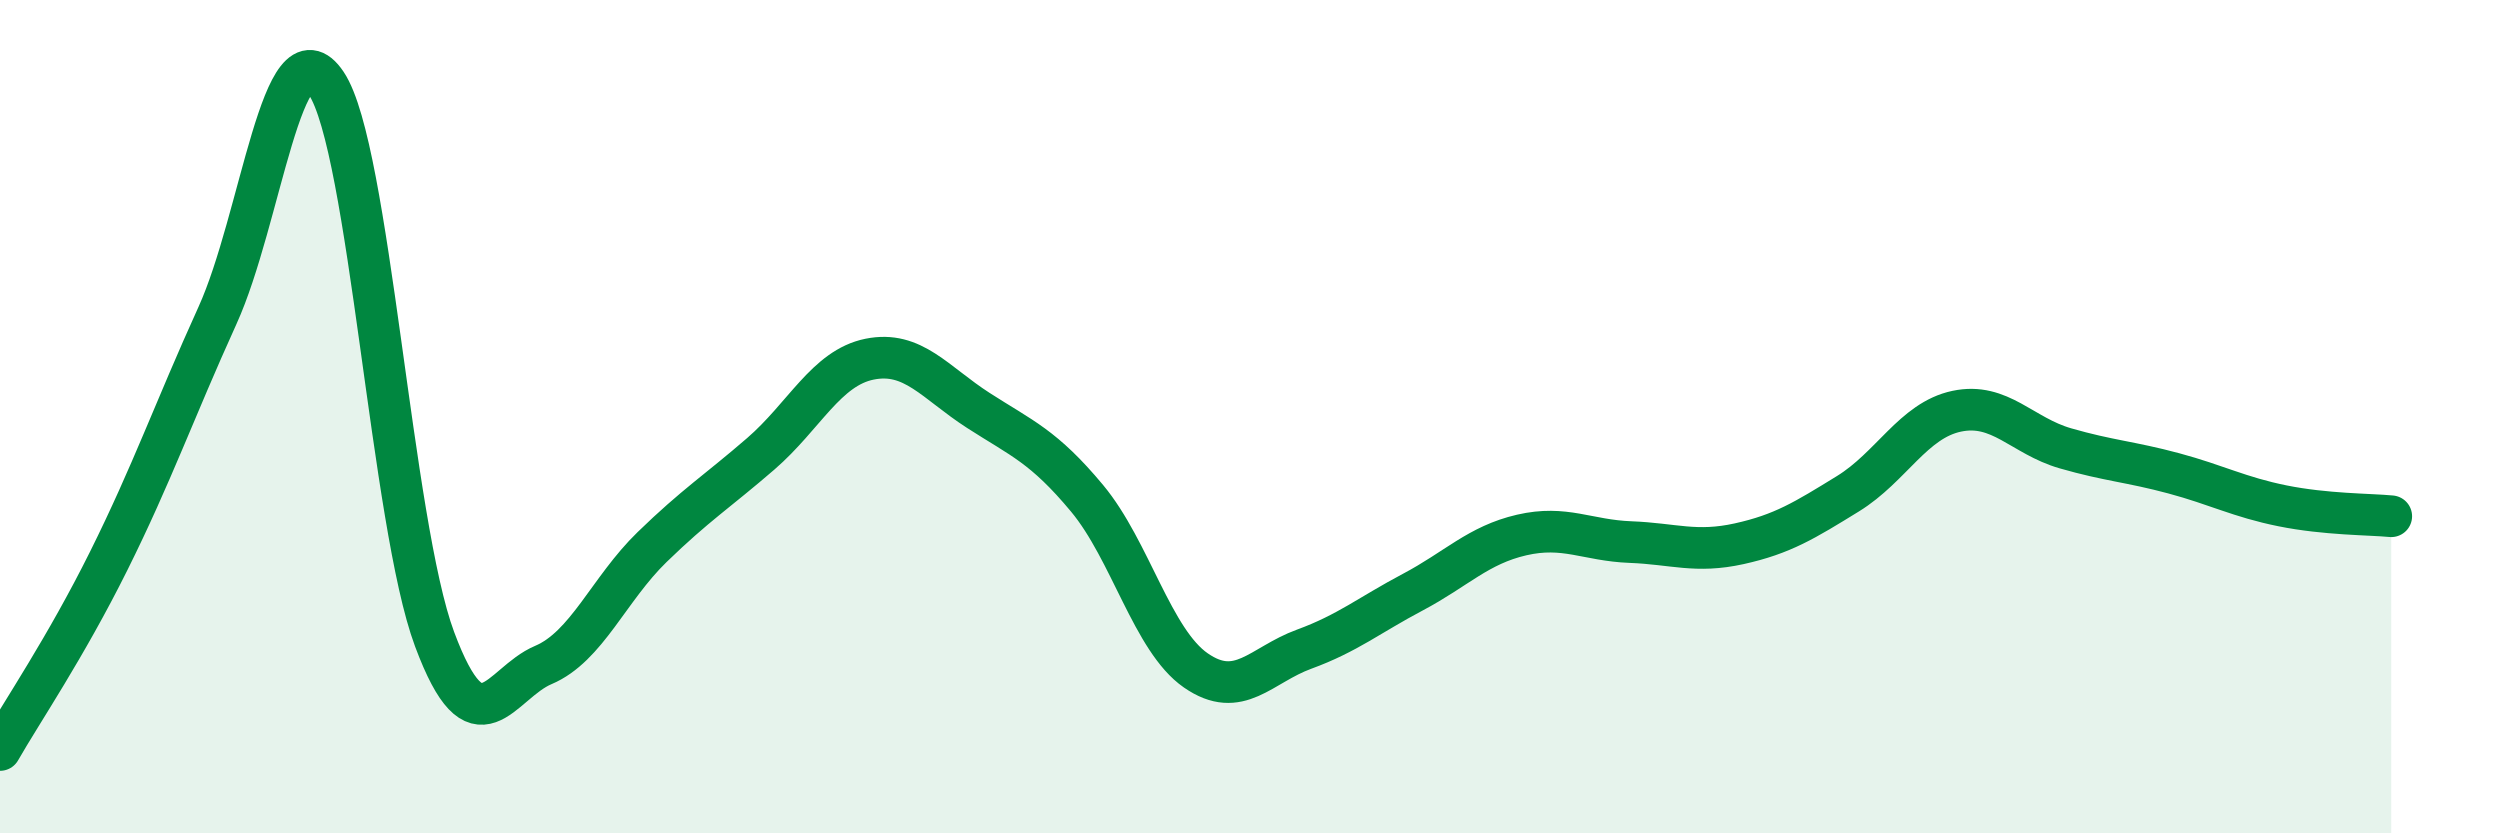
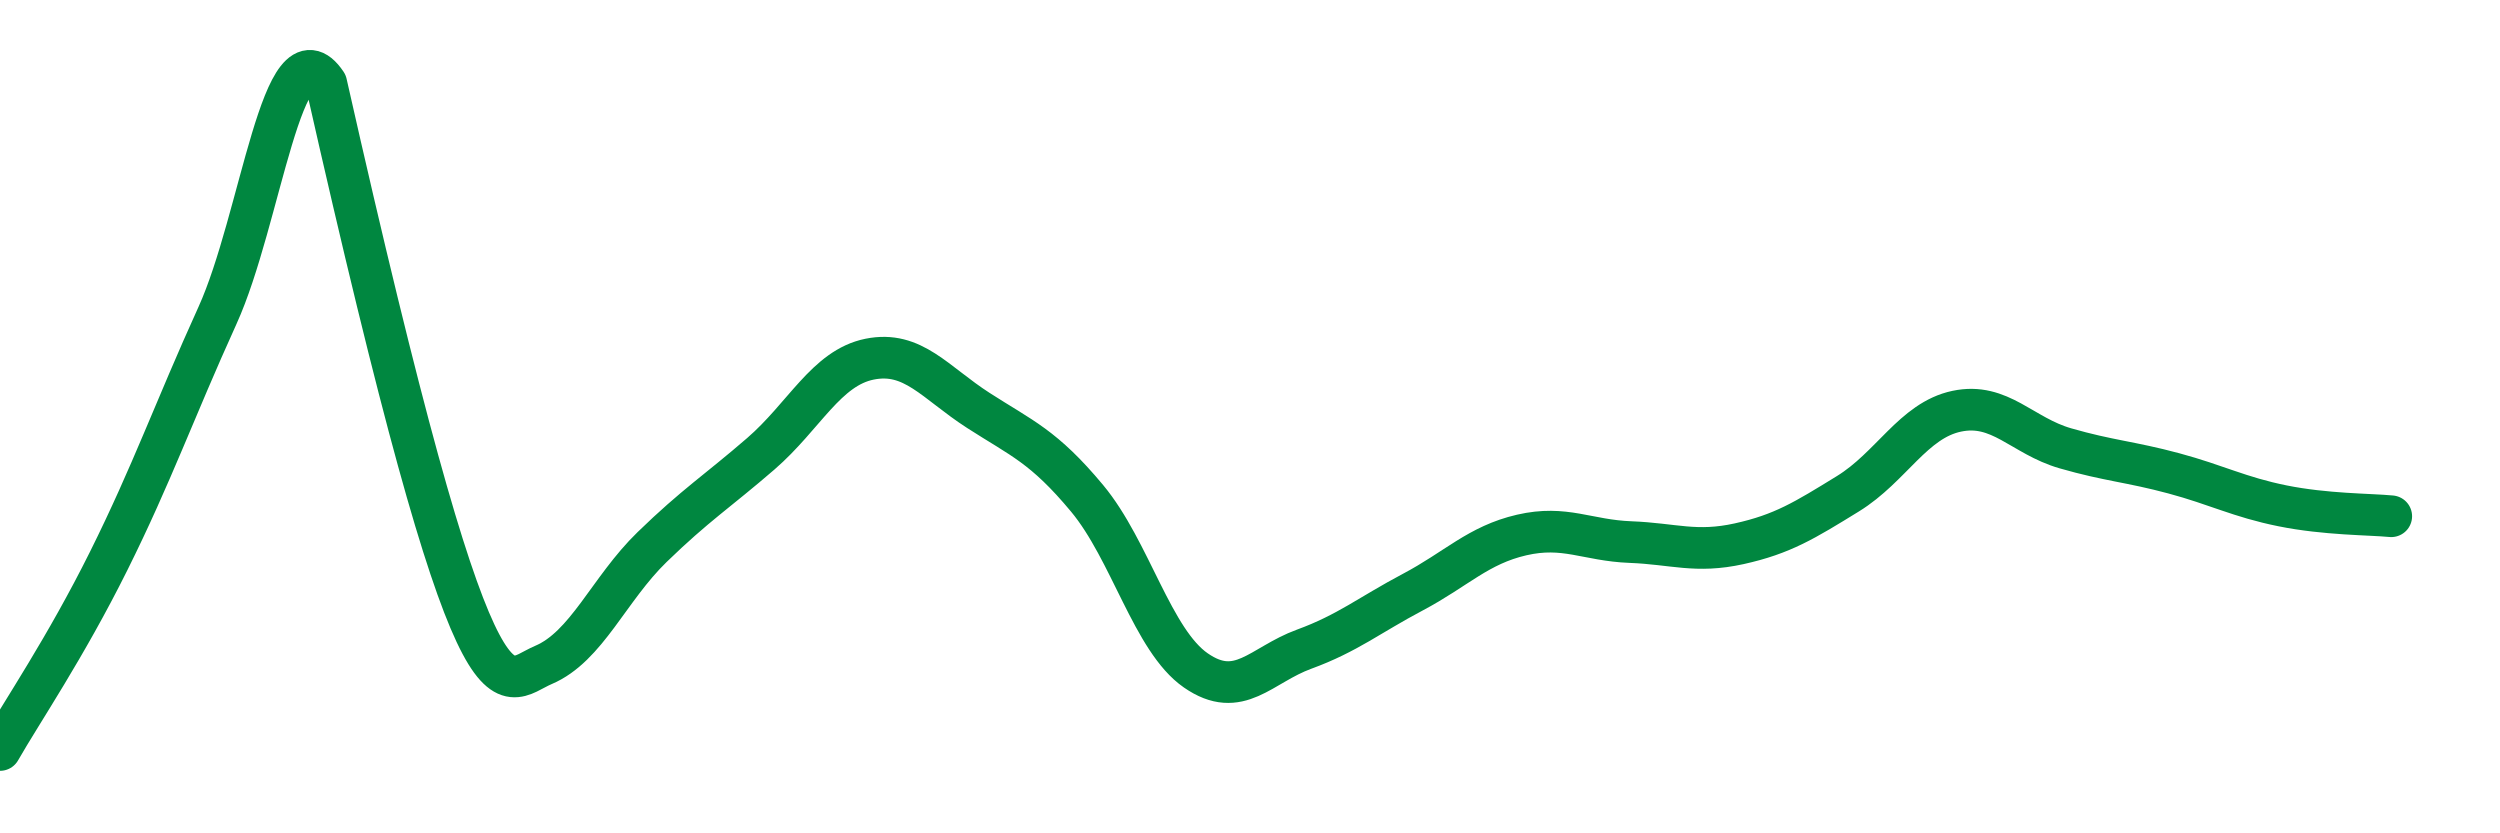
<svg xmlns="http://www.w3.org/2000/svg" width="60" height="20" viewBox="0 0 60 20">
-   <path d="M 0,18 C 0.52,17.09 1.57,15.55 2.61,13.46 C 3.65,11.37 4.18,9.86 5.22,7.57 C 6.26,5.28 6.79,0.45 7.83,2 C 8.87,3.55 9.39,12.55 10.43,15.34 C 11.47,18.13 12,16.4 13.04,15.96 C 14.08,15.52 14.61,14.14 15.65,13.13 C 16.69,12.12 17.22,11.79 18.26,10.89 C 19.3,9.99 19.83,8.83 20.87,8.62 C 21.91,8.41 22.44,9.18 23.48,9.85 C 24.52,10.52 25.05,10.71 26.09,11.96 C 27.13,13.21 27.66,15.37 28.7,16.09 C 29.74,16.81 30.26,15.96 31.3,15.58 C 32.34,15.2 32.87,14.76 33.91,14.21 C 34.95,13.66 35.48,13.08 36.52,12.84 C 37.56,12.6 38.09,12.97 39.13,13.01 C 40.17,13.05 40.7,13.28 41.74,13.05 C 42.78,12.82 43.31,12.49 44.35,11.85 C 45.39,11.21 45.92,10.09 46.96,9.87 C 48,9.65 48.53,10.46 49.57,10.76 C 50.61,11.06 51.13,11.08 52.17,11.36 C 53.21,11.64 53.74,11.93 54.78,12.14 C 55.82,12.35 56.87,12.34 57.39,12.39L57.39 20L0 20Z" fill="#008740" opacity="0.1" stroke-linecap="round" stroke-linejoin="round" />
-   <path d="M 0,18 C 0.52,17.09 1.57,15.55 2.61,13.46 C 3.65,11.37 4.18,9.86 5.22,7.57 C 6.26,5.28 6.79,0.45 7.83,2 C 8.87,3.55 9.39,12.55 10.43,15.34 C 11.47,18.13 12,16.4 13.04,15.96 C 14.08,15.52 14.61,14.14 15.65,13.13 C 16.69,12.12 17.22,11.79 18.26,10.89 C 19.3,9.99 19.83,8.83 20.87,8.62 C 21.91,8.41 22.44,9.18 23.48,9.85 C 24.52,10.52 25.05,10.71 26.09,11.96 C 27.13,13.21 27.66,15.37 28.7,16.09 C 29.74,16.81 30.26,15.96 31.3,15.58 C 32.34,15.2 32.87,14.76 33.91,14.21 C 34.95,13.66 35.48,13.08 36.52,12.84 C 37.56,12.6 38.09,12.97 39.13,13.01 C 40.17,13.05 40.7,13.28 41.74,13.05 C 42.78,12.82 43.31,12.49 44.35,11.85 C 45.39,11.21 45.92,10.09 46.96,9.87 C 48,9.65 48.53,10.46 49.57,10.76 C 50.61,11.06 51.13,11.08 52.17,11.36 C 53.21,11.64 53.74,11.93 54.78,12.14 C 55.82,12.35 56.87,12.34 57.39,12.39" stroke="#008740" stroke-width="1" fill="none" stroke-linecap="round" stroke-linejoin="round" />
+   <path d="M 0,18 C 0.52,17.09 1.57,15.55 2.61,13.46 C 3.65,11.37 4.18,9.86 5.22,7.57 C 6.26,5.28 6.79,0.45 7.83,2 C 11.47,18.13 12,16.4 13.04,15.96 C 14.08,15.52 14.61,14.14 15.65,13.13 C 16.69,12.12 17.22,11.79 18.26,10.89 C 19.3,9.99 19.83,8.83 20.87,8.62 C 21.91,8.41 22.44,9.18 23.48,9.85 C 24.52,10.52 25.05,10.71 26.09,11.96 C 27.13,13.21 27.66,15.37 28.7,16.09 C 29.74,16.81 30.26,15.96 31.3,15.58 C 32.34,15.2 32.87,14.76 33.91,14.21 C 34.95,13.66 35.48,13.08 36.52,12.84 C 37.56,12.6 38.09,12.97 39.13,13.01 C 40.17,13.05 40.7,13.28 41.74,13.05 C 42.78,12.82 43.31,12.49 44.35,11.85 C 45.39,11.21 45.92,10.09 46.96,9.87 C 48,9.65 48.53,10.46 49.57,10.76 C 50.61,11.06 51.13,11.08 52.17,11.36 C 53.21,11.64 53.74,11.93 54.78,12.14 C 55.82,12.35 56.87,12.34 57.39,12.39" stroke="#008740" stroke-width="1" fill="none" stroke-linecap="round" stroke-linejoin="round" />
</svg>